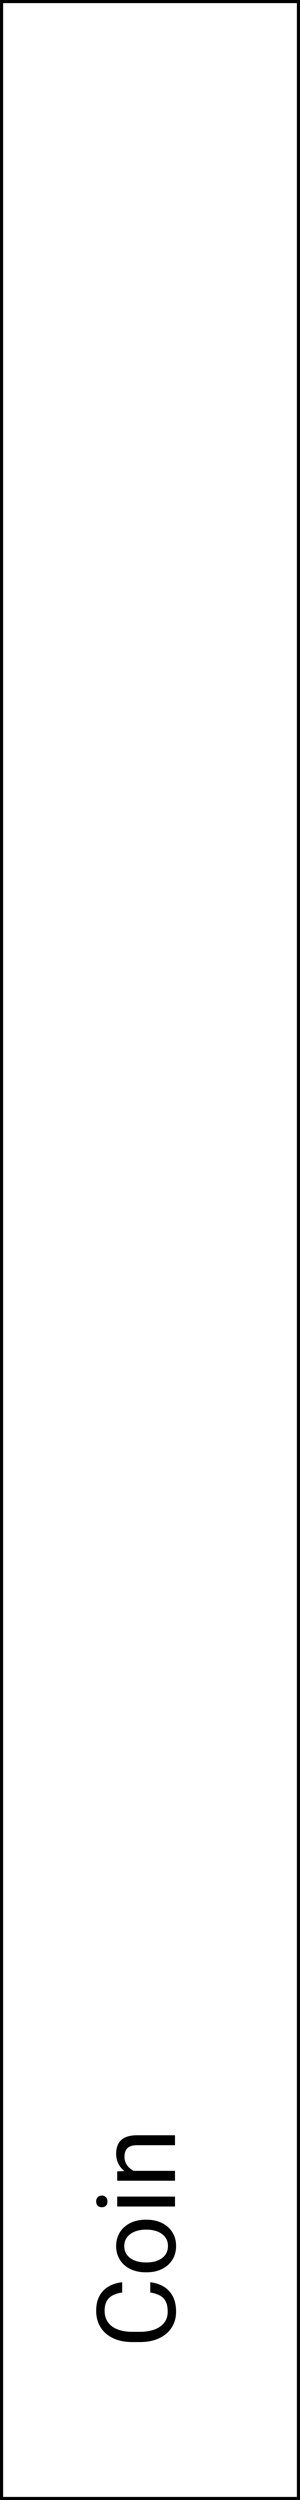
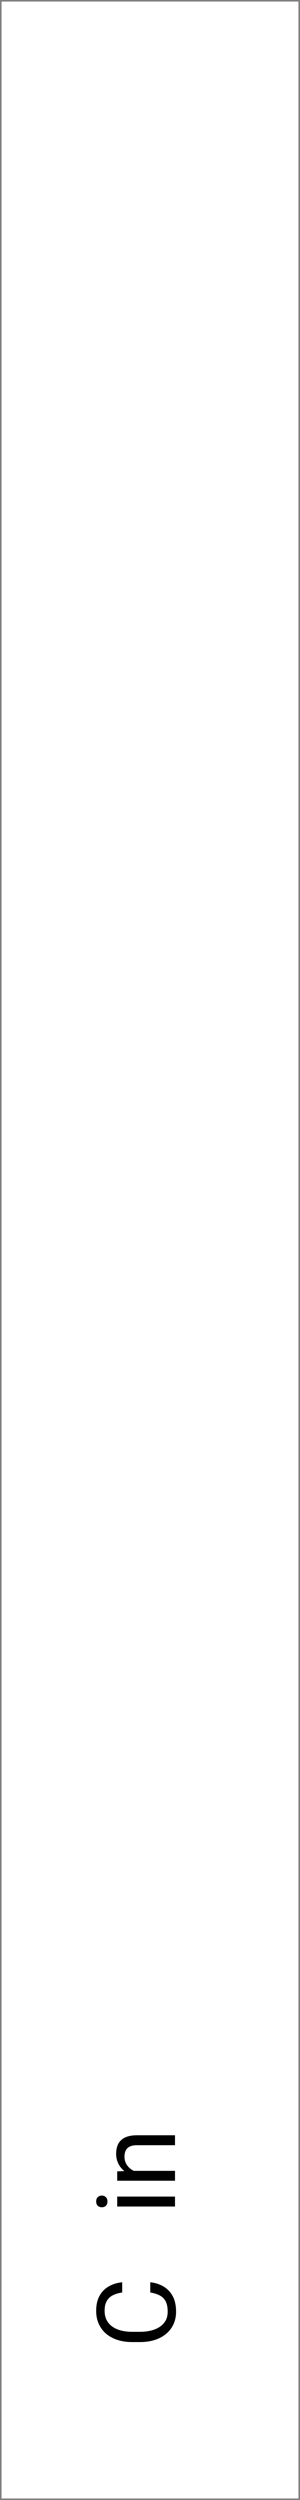
<svg xmlns="http://www.w3.org/2000/svg" width="192" height="1600" viewBox="0 0 192 1600" fill="none">
  <rect x="0" y="0" width="192" height="1600" fill="#808080" stroke="none" />
  <rect x="1" y="1" width="190" height="1598" fill="white" />
  <path d="M96.175 1467.18L96.175 1460.62C99.319 1460.96 102.133 1461.86 104.617 1463.32C107.101 1464.78 109.072 1466.84 110.53 1469.5C111.966 1472.17 112.684 1475.5 112.684 1479.48C112.684 1482.4 112.137 1485.06 111.043 1487.45C109.949 1489.82 108.4 1491.86 106.395 1493.57C104.367 1495.28 101.94 1496.6 99.114 1497.53C96.266 1498.44 93.099 1498.9 89.612 1498.9L84.656 1498.9C81.17 1498.9 78.014 1498.44 75.189 1497.53C72.34 1496.6 69.902 1495.26 67.874 1493.53C65.846 1491.78 64.285 1489.67 63.191 1487.21C62.098 1484.75 61.551 1481.98 61.551 1478.9C61.551 1475.14 62.257 1471.96 63.67 1469.37C65.083 1466.77 67.042 1464.75 69.549 1463.32C72.033 1461.86 74.915 1460.96 78.196 1460.62L78.196 1467.18C75.872 1467.5 73.878 1468.09 72.215 1468.96C70.529 1469.82 69.23 1471.05 68.318 1472.65C67.407 1474.24 66.951 1476.33 66.951 1478.9C66.951 1481.11 67.373 1483.06 68.216 1484.75C69.059 1486.41 70.255 1487.81 71.805 1488.95C73.354 1490.07 75.211 1490.91 77.376 1491.48C79.541 1492.05 81.945 1492.34 84.588 1492.34L89.612 1492.34C92.05 1492.34 94.341 1492.09 96.482 1491.58C98.624 1491.06 100.504 1490.27 102.122 1489.23C103.74 1488.18 105.016 1486.84 105.95 1485.23C106.862 1483.61 107.317 1481.69 107.317 1479.48C107.317 1476.68 106.873 1474.45 105.984 1472.79C105.096 1471.12 103.82 1469.87 102.156 1469.03C100.493 1468.16 98.499 1467.54 96.175 1467.18Z" fill="black" />
-   <path d="M93.919 1454.26L93.133 1454.26C90.467 1454.26 87.995 1453.87 85.716 1453.1C83.414 1452.32 81.421 1451.21 79.734 1449.75C78.025 1448.29 76.704 1446.52 75.769 1444.45C74.812 1442.38 74.334 1440.05 74.334 1437.48C74.334 1434.88 74.812 1432.54 75.769 1430.47C76.704 1428.37 78.025 1426.6 79.734 1425.14C81.421 1423.66 83.414 1422.53 85.716 1421.75C87.995 1420.98 90.467 1420.59 93.133 1420.59L93.919 1420.59C96.585 1420.59 99.057 1420.98 101.336 1421.75C103.615 1422.53 105.608 1423.66 107.317 1425.14C109.004 1426.6 110.325 1428.36 111.282 1430.44C112.216 1432.49 112.684 1434.81 112.684 1437.41C112.684 1440.01 112.216 1442.34 111.282 1444.42C110.325 1446.49 109.004 1448.27 107.317 1449.75C105.608 1451.21 103.615 1452.32 101.336 1453.1C99.057 1453.87 96.585 1454.26 93.919 1454.26ZM93.133 1447.94L93.919 1447.94C95.765 1447.94 97.508 1447.72 99.148 1447.29C100.766 1446.85 102.202 1446.2 103.455 1445.34C104.708 1444.45 105.7 1443.35 106.429 1442.02C107.135 1440.7 107.488 1439.16 107.488 1437.41C107.488 1435.68 107.135 1434.16 106.429 1432.86C105.7 1431.54 104.708 1430.45 103.455 1429.58C102.202 1428.72 100.766 1428.07 99.148 1427.63C97.508 1427.18 95.765 1426.95 93.919 1426.95L93.133 1426.95C91.31 1426.95 89.59 1427.18 87.972 1427.63C86.331 1428.07 84.884 1428.73 83.631 1429.62C82.355 1430.48 81.352 1431.58 80.623 1432.9C79.894 1434.2 79.529 1435.72 79.529 1437.48C79.529 1439.21 79.894 1440.74 80.623 1442.06C81.352 1443.36 82.355 1444.45 83.631 1445.34C84.884 1446.2 86.331 1446.85 87.972 1447.29C89.59 1447.72 91.31 1447.94 93.133 1447.94Z" fill="black" />
  <path d="M75.018 1405.79L112 1405.79L112 1412.15L75.018 1412.15L75.018 1405.79ZM65.208 1412.63C64.183 1412.63 63.317 1412.32 62.61 1411.71C61.904 1411.07 61.551 1410.13 61.551 1408.9C61.551 1407.7 61.904 1406.77 62.61 1406.13C63.317 1405.47 64.183 1405.14 65.208 1405.14C66.188 1405.14 67.031 1405.47 67.737 1406.13C68.421 1406.77 68.763 1407.7 68.763 1408.9C68.763 1410.13 68.421 1411.07 67.737 1411.71C67.031 1412.32 66.188 1412.63 65.208 1412.63Z" fill="black" />
  <path d="M82.913 1389.32L112 1389.32L112 1395.64L75.018 1395.64L75.018 1389.66L82.913 1389.32ZM92.107 1390.82L92.005 1393.45C89.476 1393.43 87.14 1393.06 84.998 1392.33C82.833 1391.6 80.953 1390.57 79.358 1389.25C77.763 1387.93 76.533 1386.36 75.667 1384.53C74.778 1382.69 74.334 1380.65 74.334 1378.42C74.334 1376.59 74.585 1374.95 75.086 1373.49C75.564 1372.03 76.339 1370.79 77.41 1369.77C78.481 1368.72 79.871 1367.92 81.58 1367.37C83.266 1366.83 85.328 1366.55 87.767 1366.55L112 1366.55L112 1372.91L87.698 1372.91C85.761 1372.91 84.212 1373.2 83.05 1373.77C81.865 1374.34 81.01 1375.17 80.486 1376.26C79.939 1377.36 79.666 1378.7 79.666 1380.29C79.666 1381.87 79.996 1383.3 80.657 1384.6C81.318 1385.88 82.23 1386.98 83.392 1387.92C84.554 1388.83 85.887 1389.55 87.391 1390.07C88.872 1390.57 90.444 1390.82 92.107 1390.82Z" fill="black" />
-   <rect x="1" y="1" width="190" height="1598" stroke="black" stroke-width="2" />
</svg>